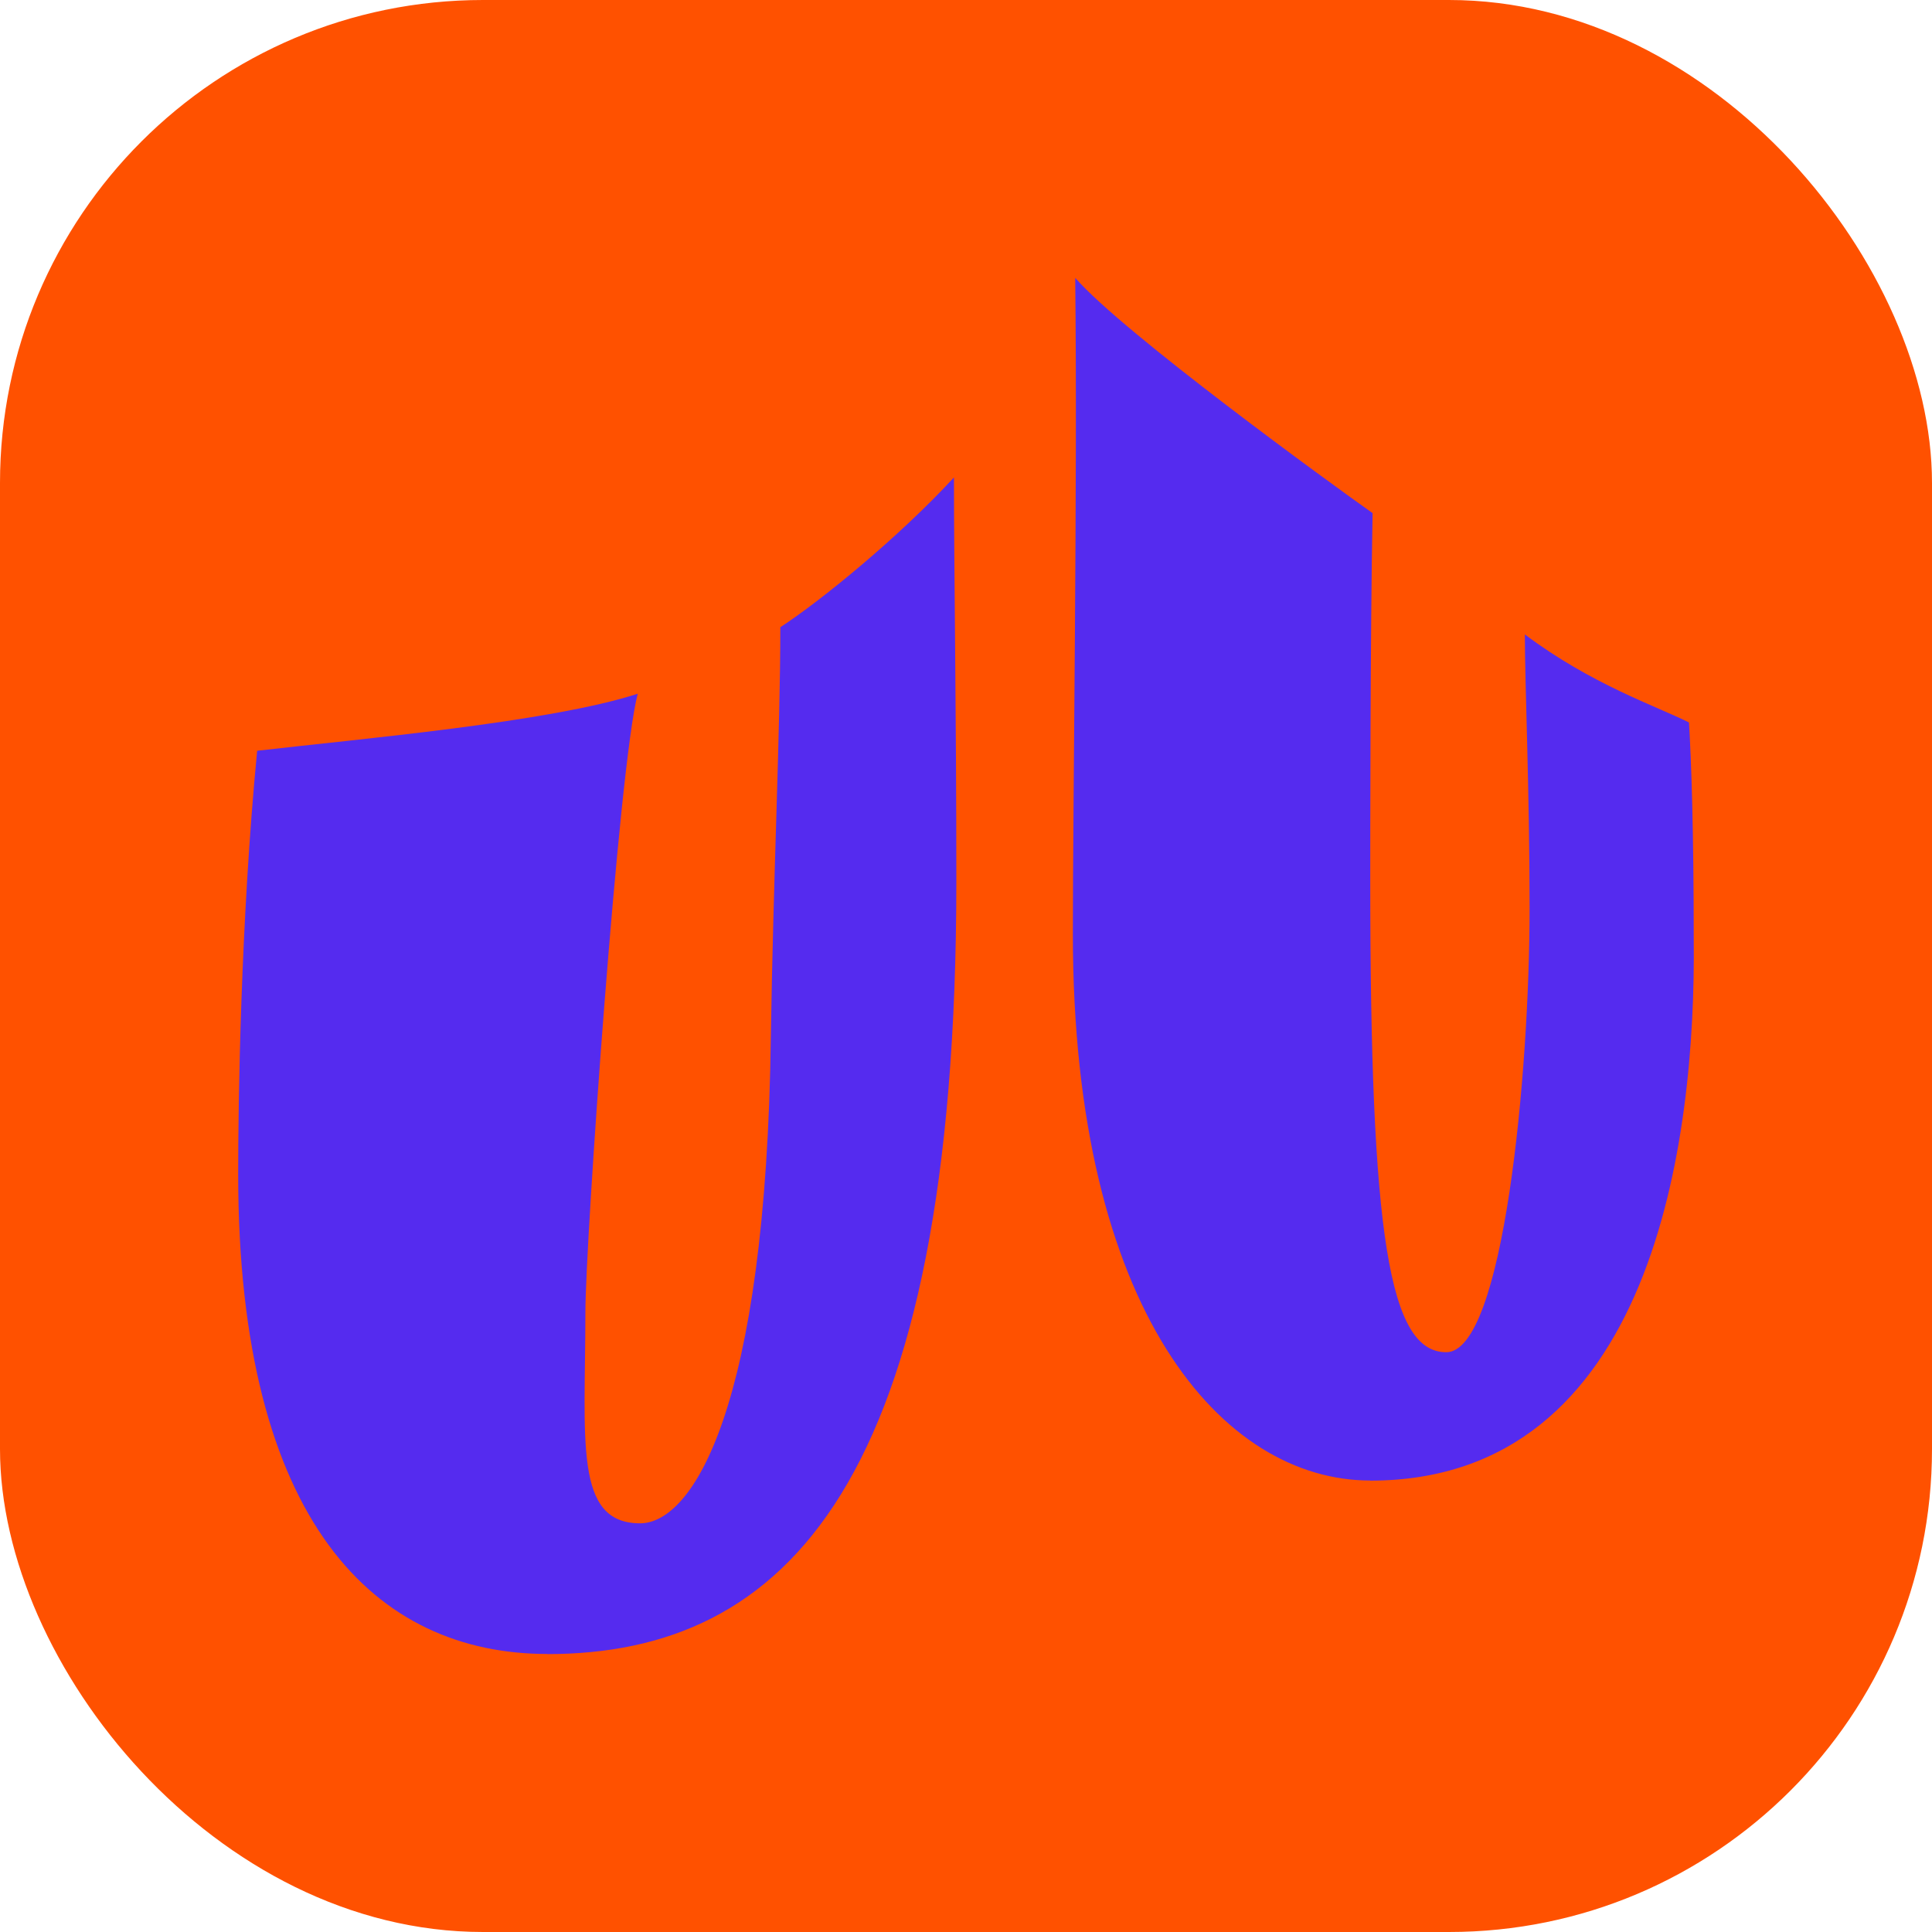
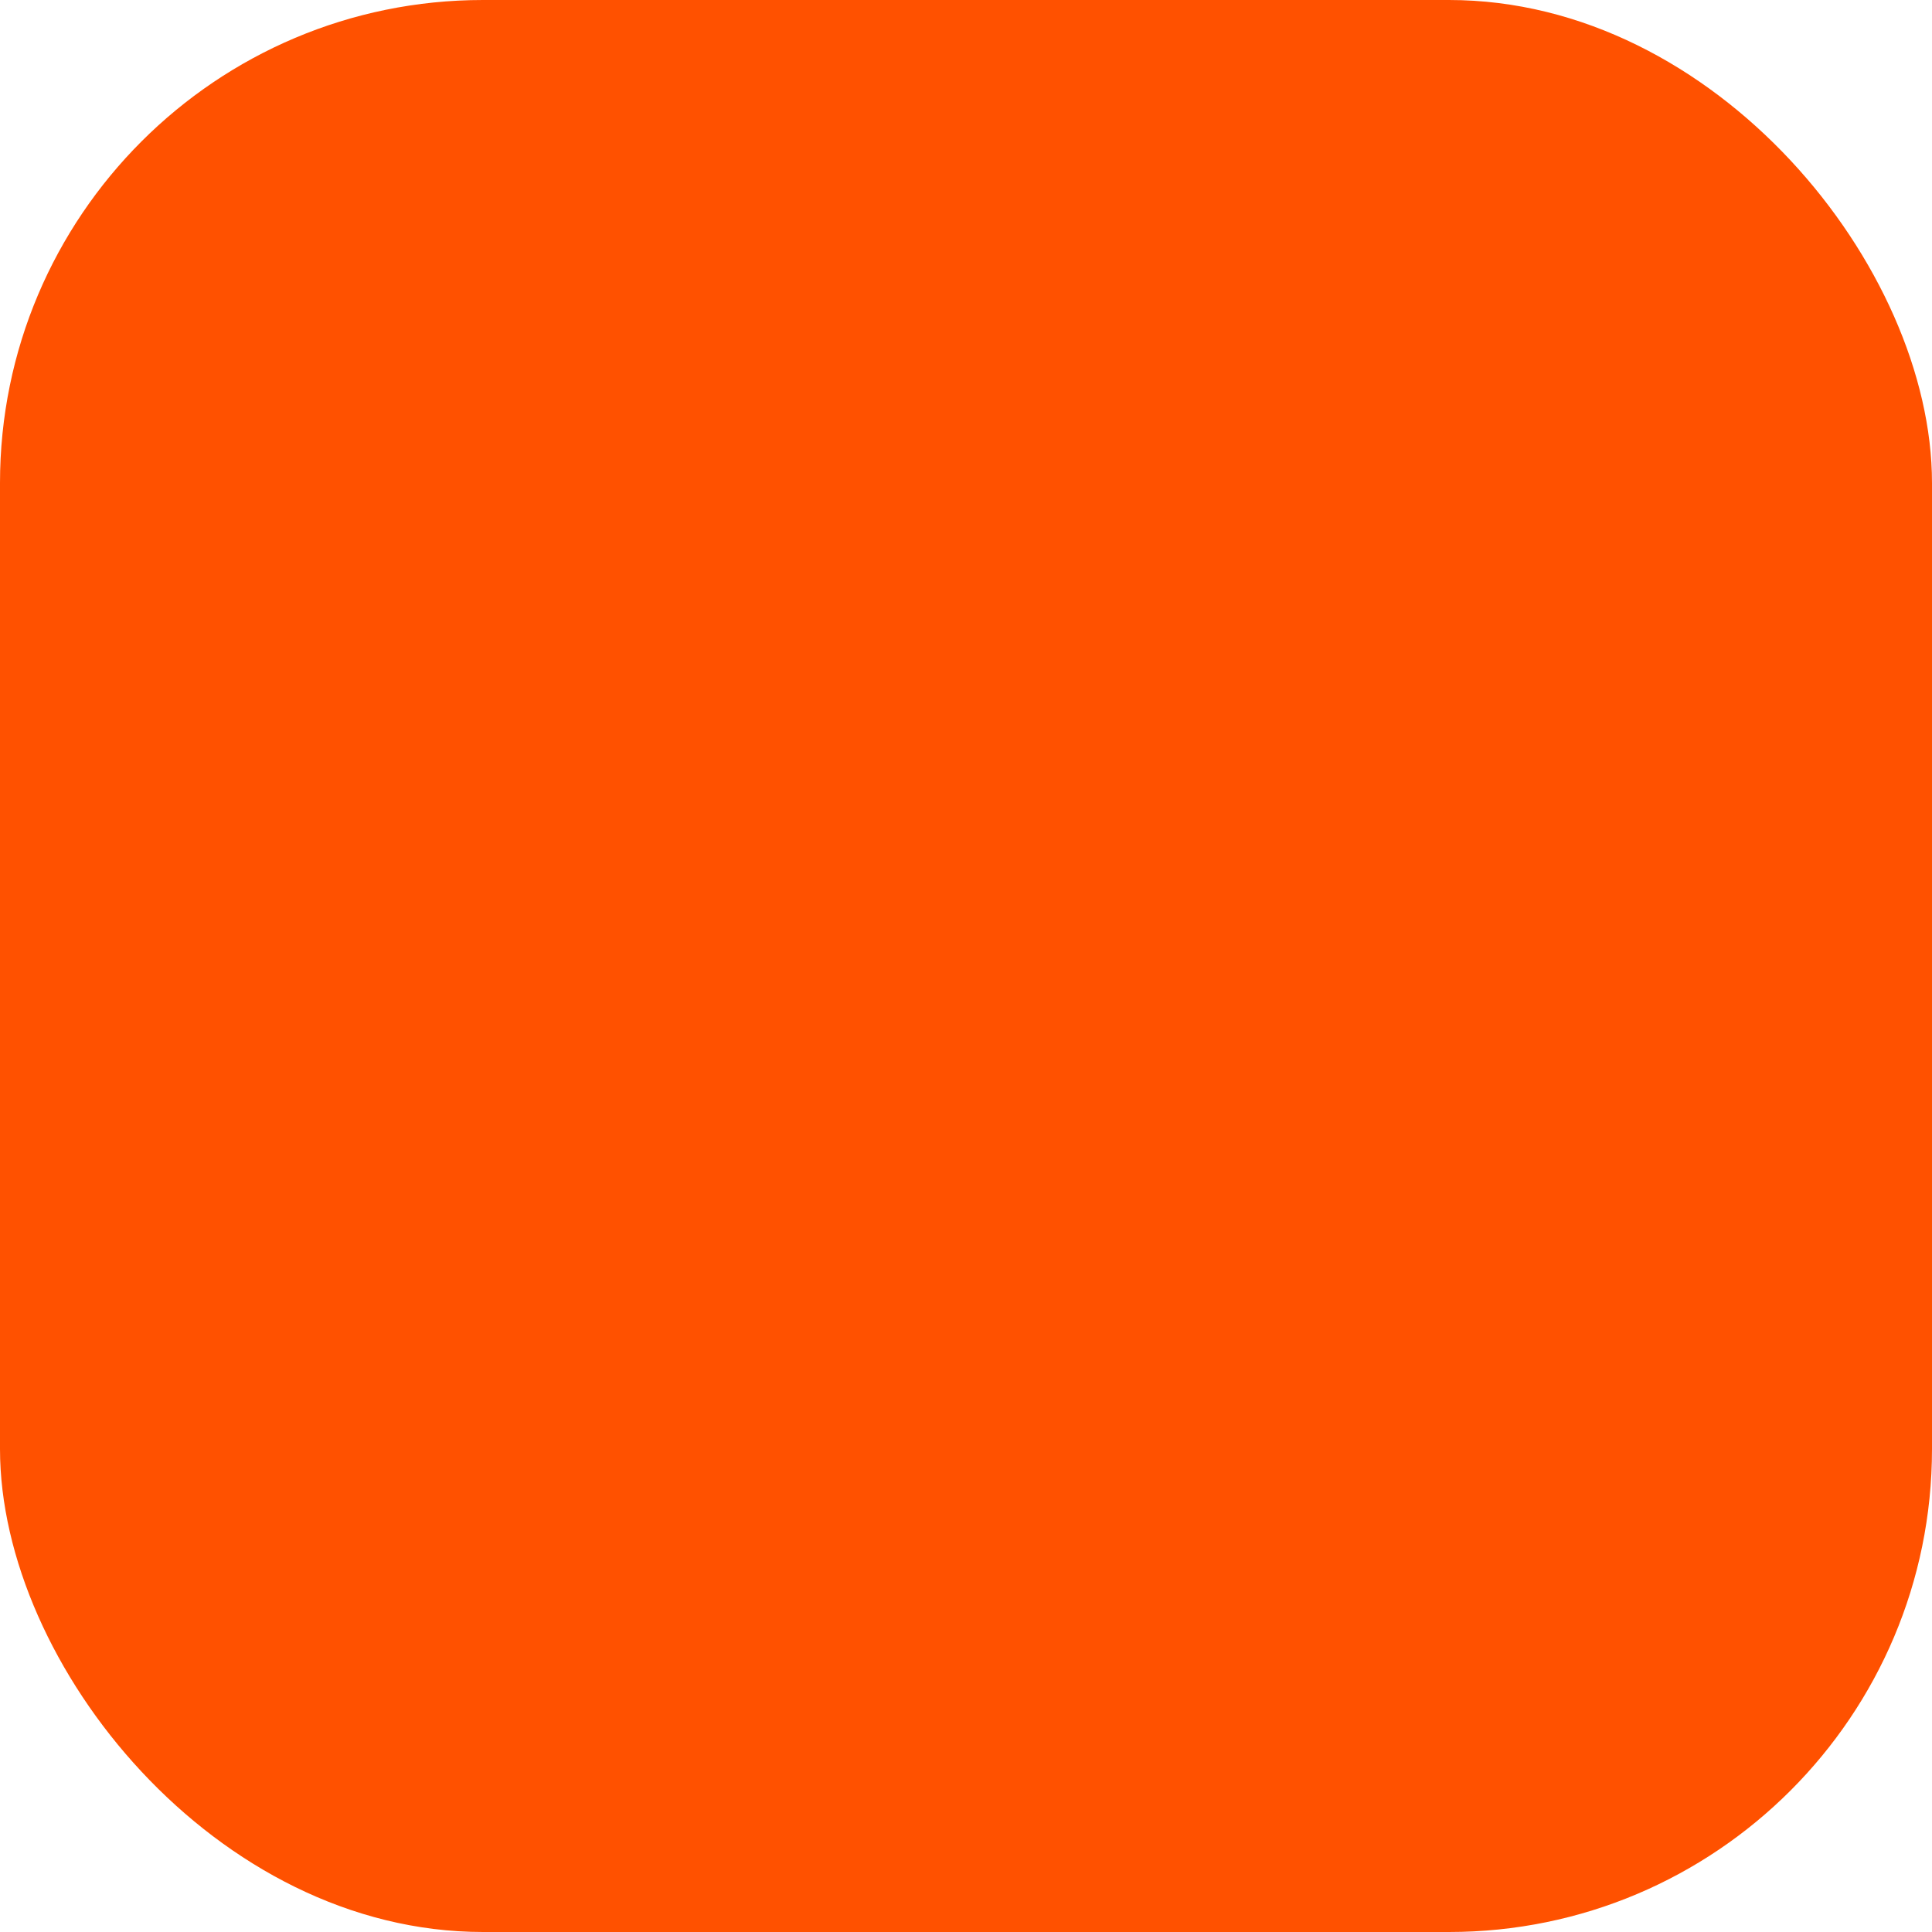
<svg xmlns="http://www.w3.org/2000/svg" width="64" height="64" viewBox="0 0 64 64" fill="none">
  <rect width="64" height="64" rx="16" fill="#FF5100" />
-   <path d="M45.391 49.048C54.766 49.048 56.185 37.79 56.107 31.097C56.107 27.554 56.028 25.193 55.949 23.932C54.845 23.382 52.718 22.671 50.513 21.017C50.513 22.671 50.67 26.214 50.67 30.071C50.67 35.582 49.806 44.794 47.91 44.794C46.015 44.794 45.391 40.936 45.391 29.125C45.391 28.099 45.391 20.934 45.469 16.998C44.129 16.052 37.195 11.016 35.618 9.205C35.697 15.977 35.54 26.607 35.54 30.935C35.54 43.454 40.505 49.044 45.391 49.044V49.048Z" fill="#552BEF" />
-   <path d="M18.126 54.794C26.008 54.794 31.68 49.205 31.68 29.203C31.68 23.535 31.601 18.809 31.601 15.816C29.789 17.784 27.186 19.909 25.85 20.777C25.85 24.163 25.614 29.125 25.536 34.321C25.379 46.683 22.938 50.462 21.204 50.462C18.999 50.462 19.392 47.704 19.392 43.454C19.392 41.172 20.497 25.346 21.126 22.981C18.209 23.928 11.908 24.477 8.519 24.87C7.969 30.538 7.89 36.603 7.89 38.886C7.89 50.462 12.462 54.79 18.134 54.79L18.126 54.794Z" fill="#552BEF" />
</svg>